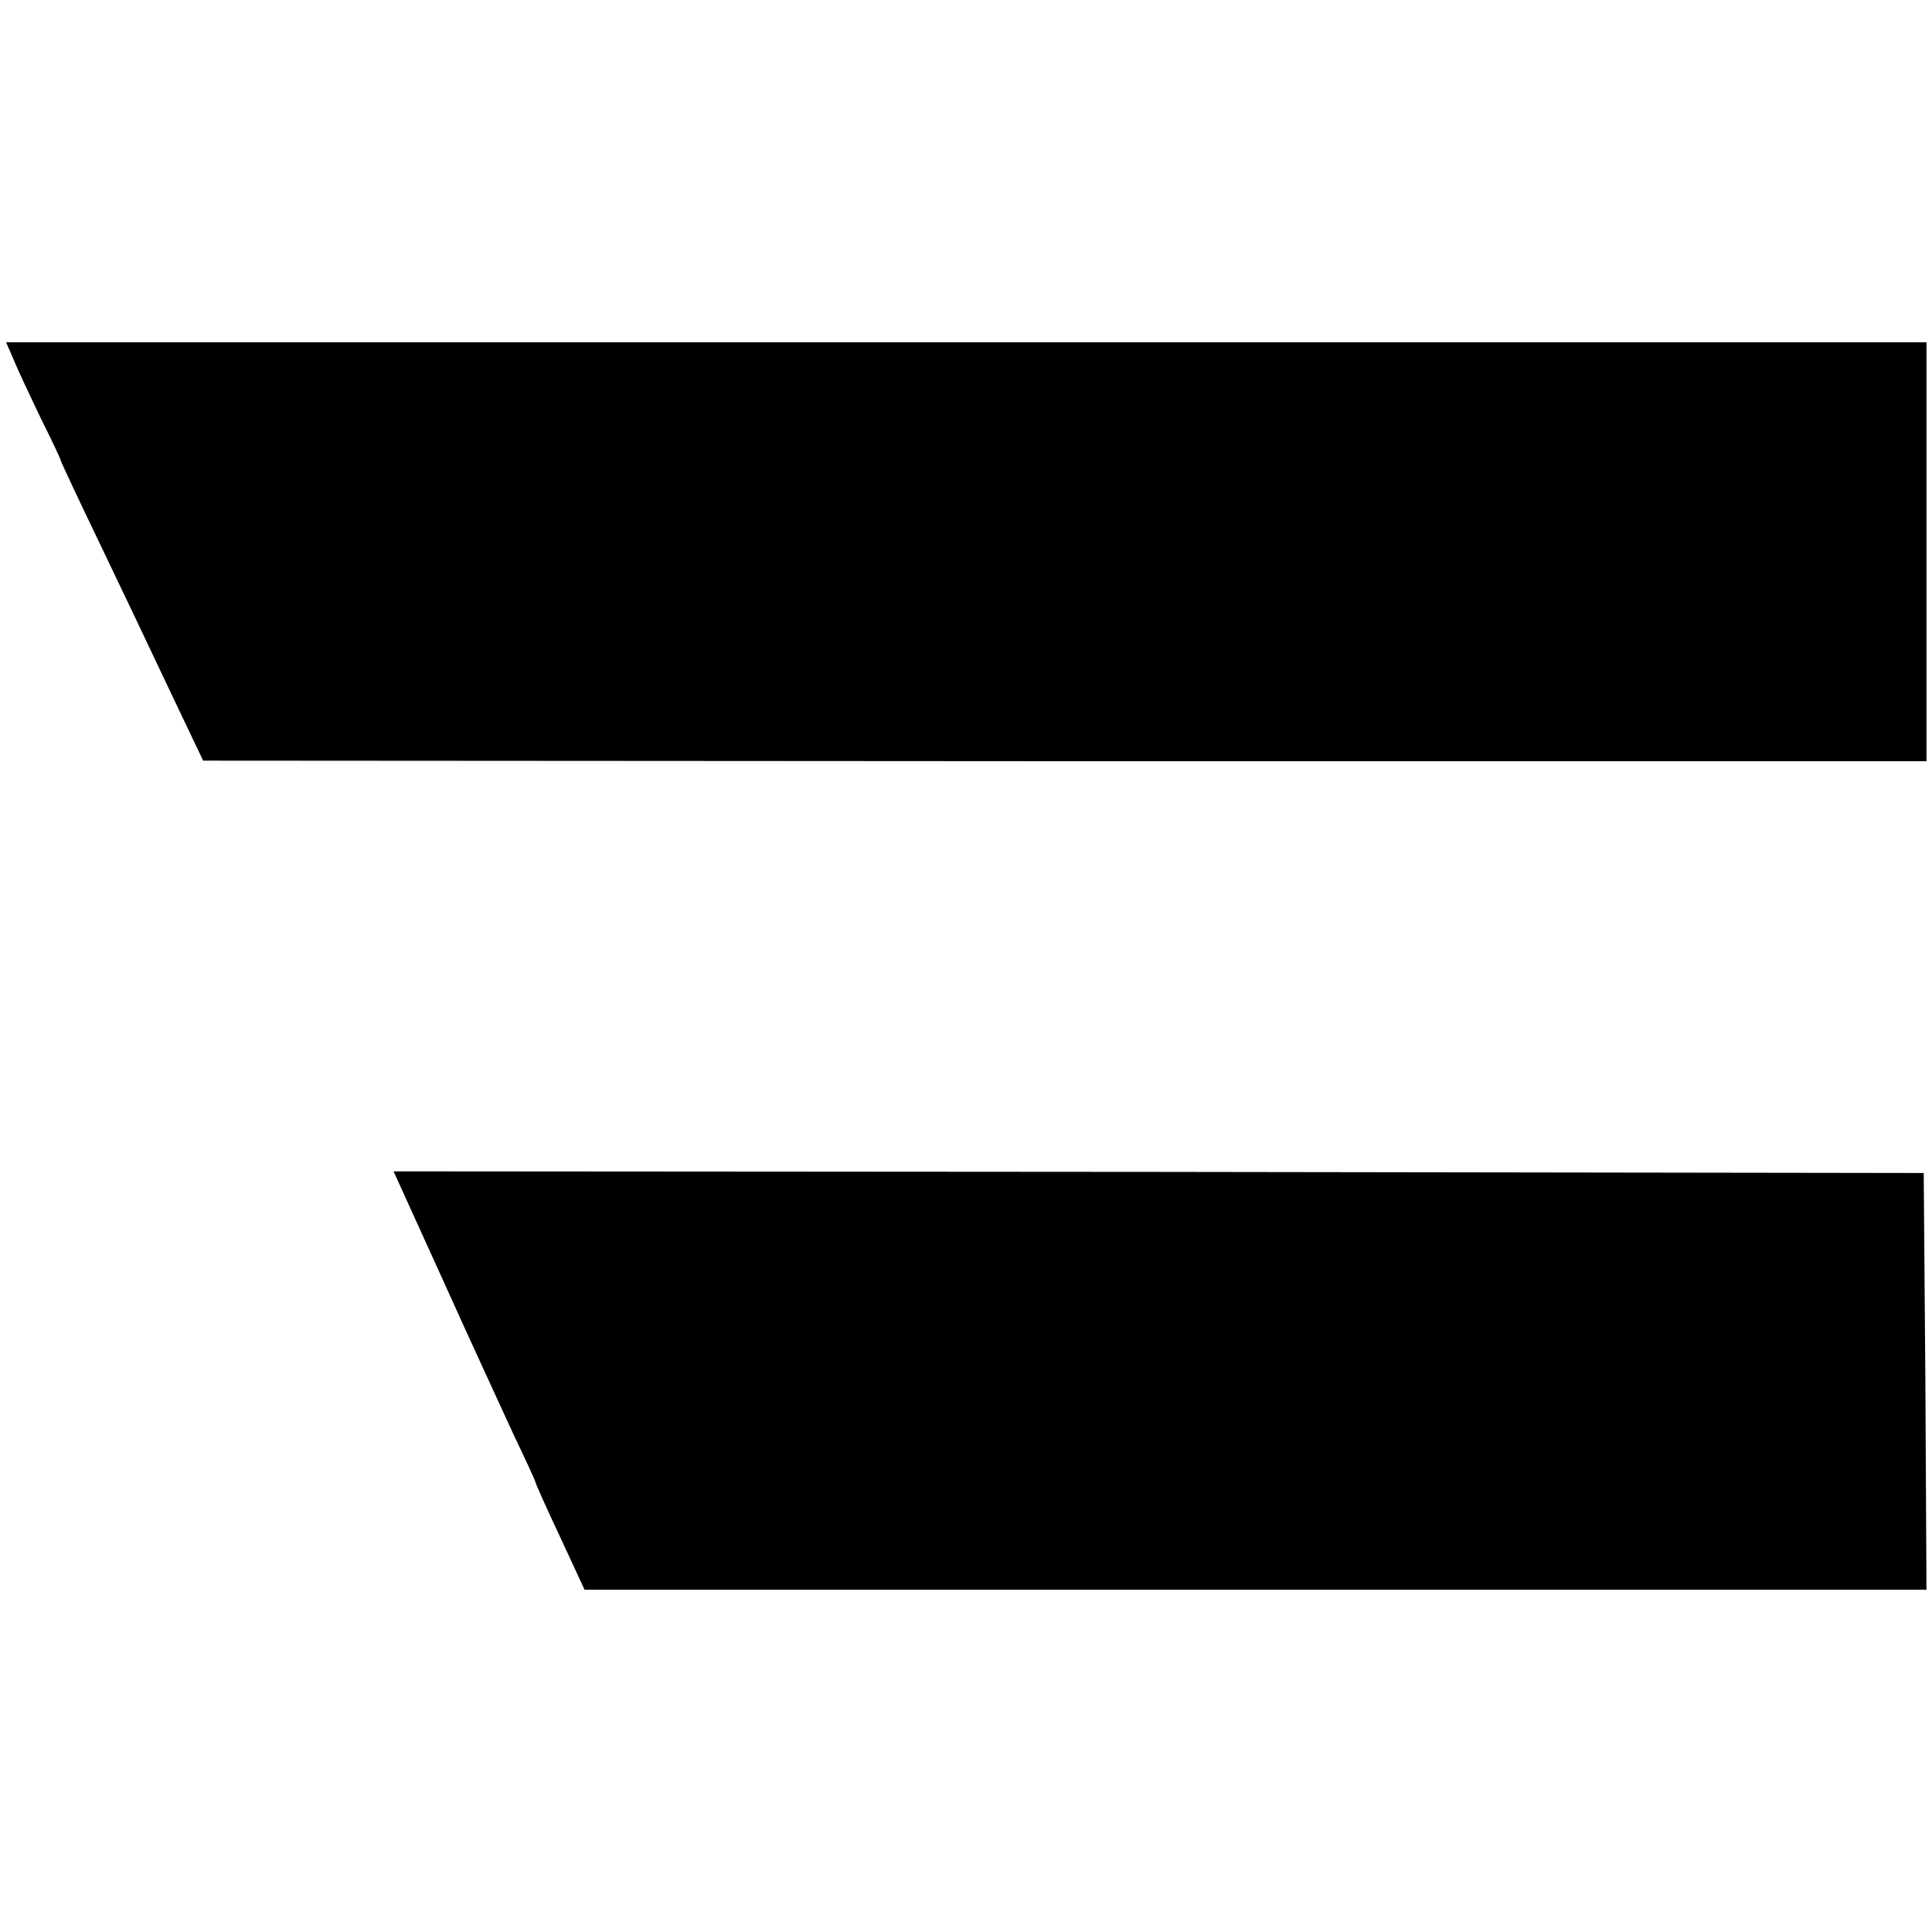
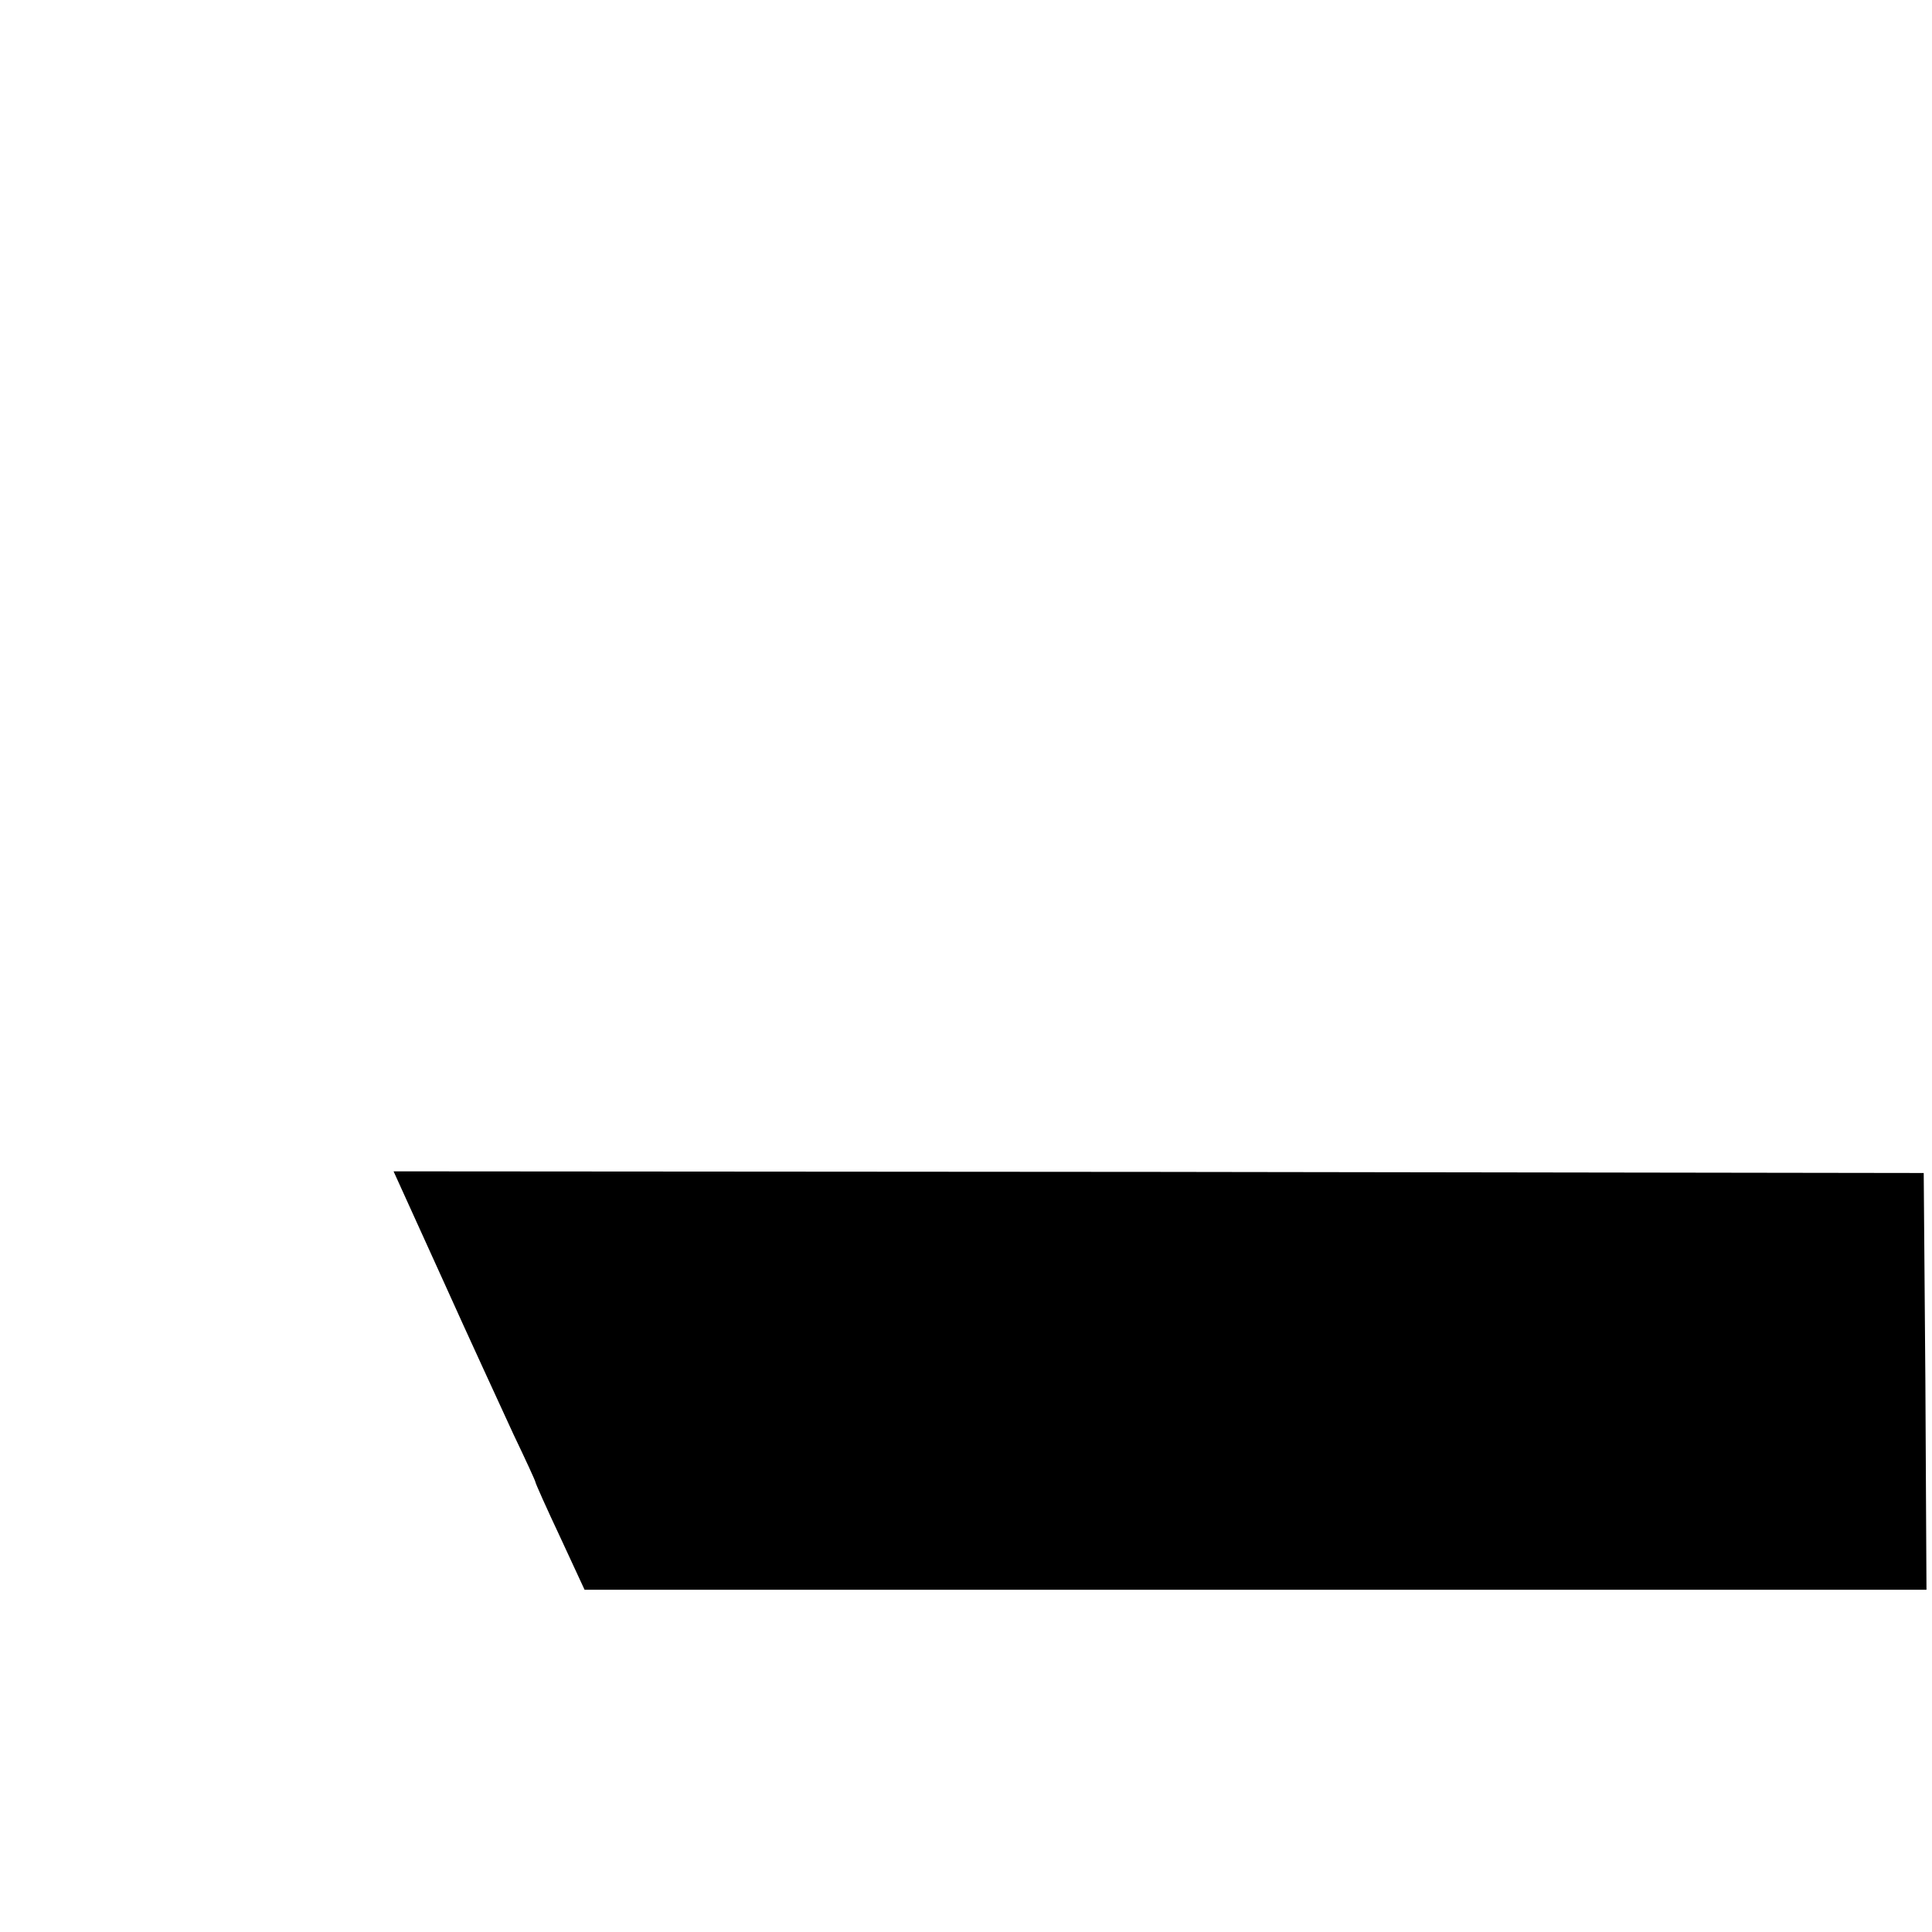
<svg xmlns="http://www.w3.org/2000/svg" version="1.0" width="350pt" height="350pt" viewBox="0 0 350 350" preserveAspectRatio="xMidYMid meet">
  <g transform="translate(0,350) scale(0.1,-0.1)" fill="#000000" stroke="none">
-     <path d="M25 2848 c7 -18 30 -66 49 -106 20 -40 36 -74 36 -76 0 -2 31 -68 69 -147 38 -79 96 -201 129 -271 l60 -126 1561 -1 1561 0 0 379 0 380 -1739 0 -1740 0 14 -32z" />
    <path d="M802 1182 c49 -109 107 -234 128 -280 22 -46 40 -85 40 -87 0 -2 20 -47 45 -100 l44 -95 1216 0 1215 0 -2 378 -3 377 -1386 2 -1386 1 89 -196z" />
  </g>
</svg>